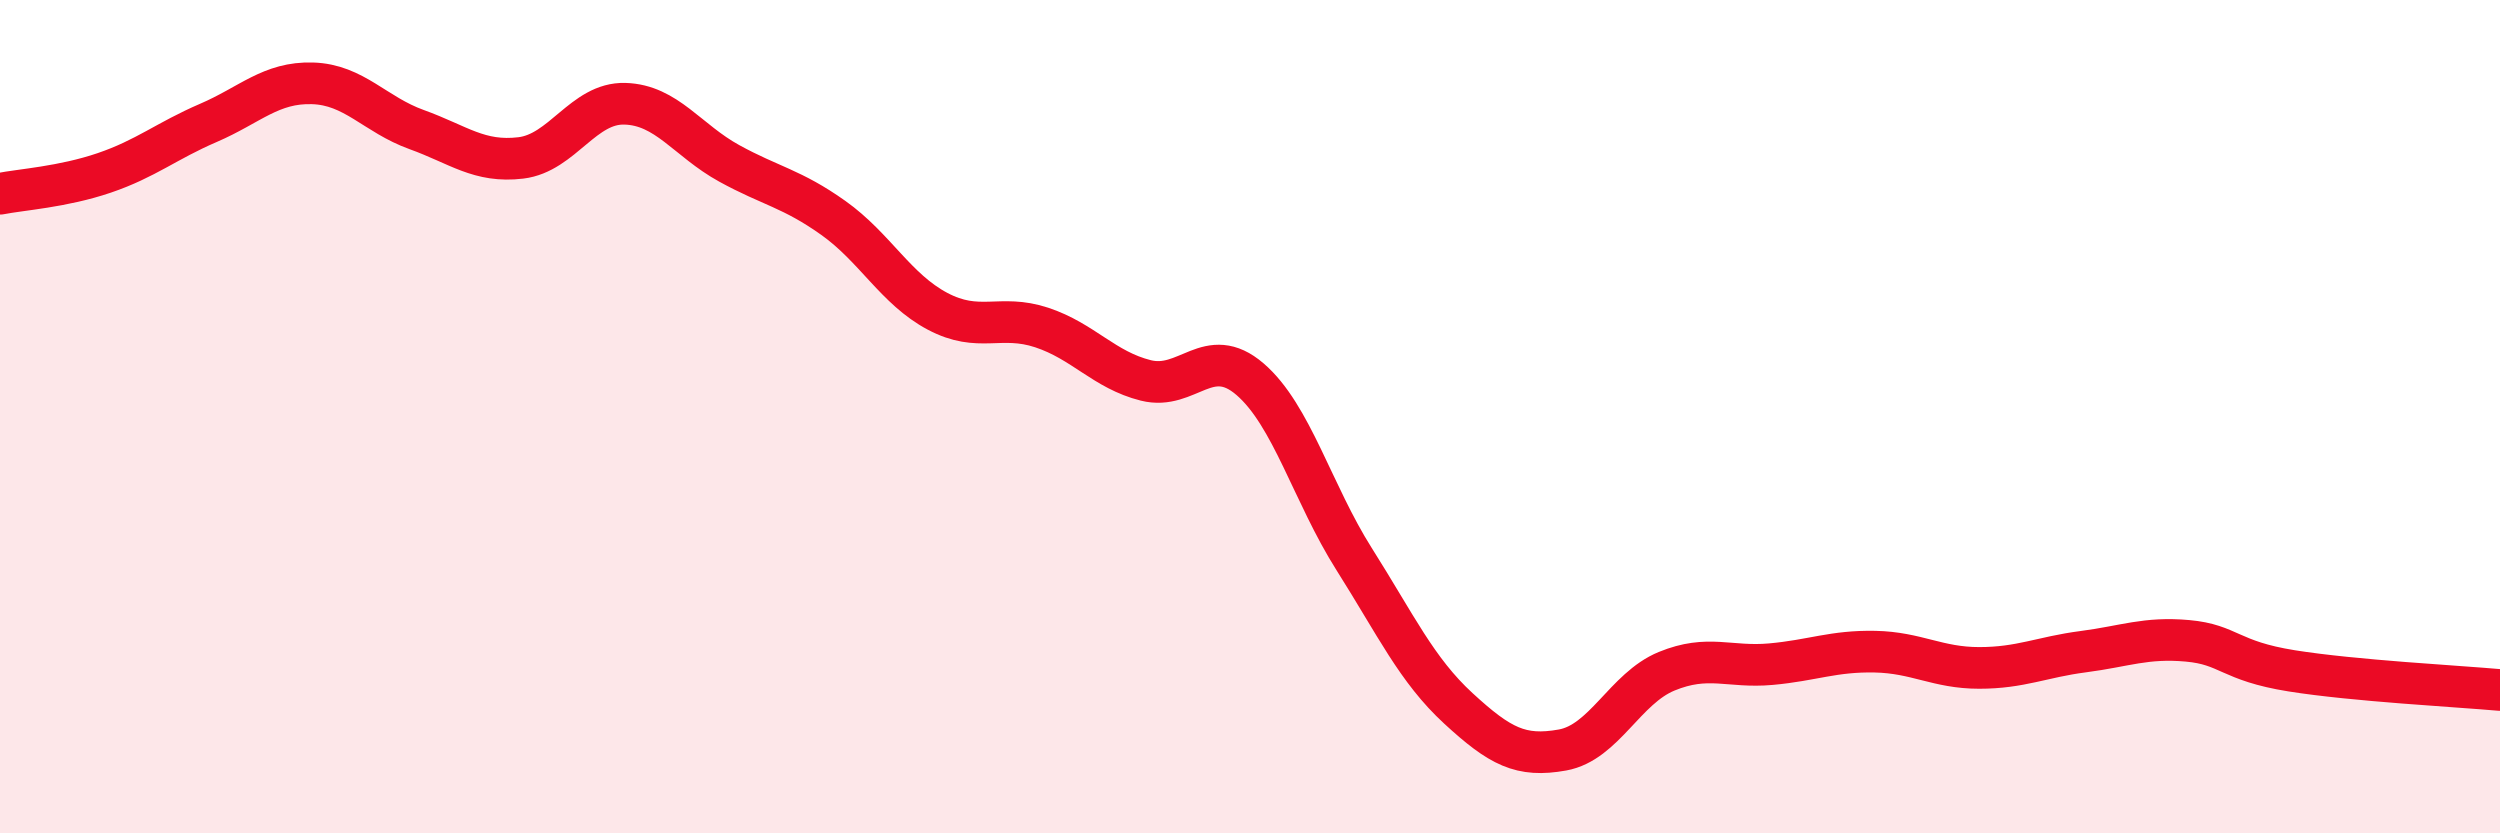
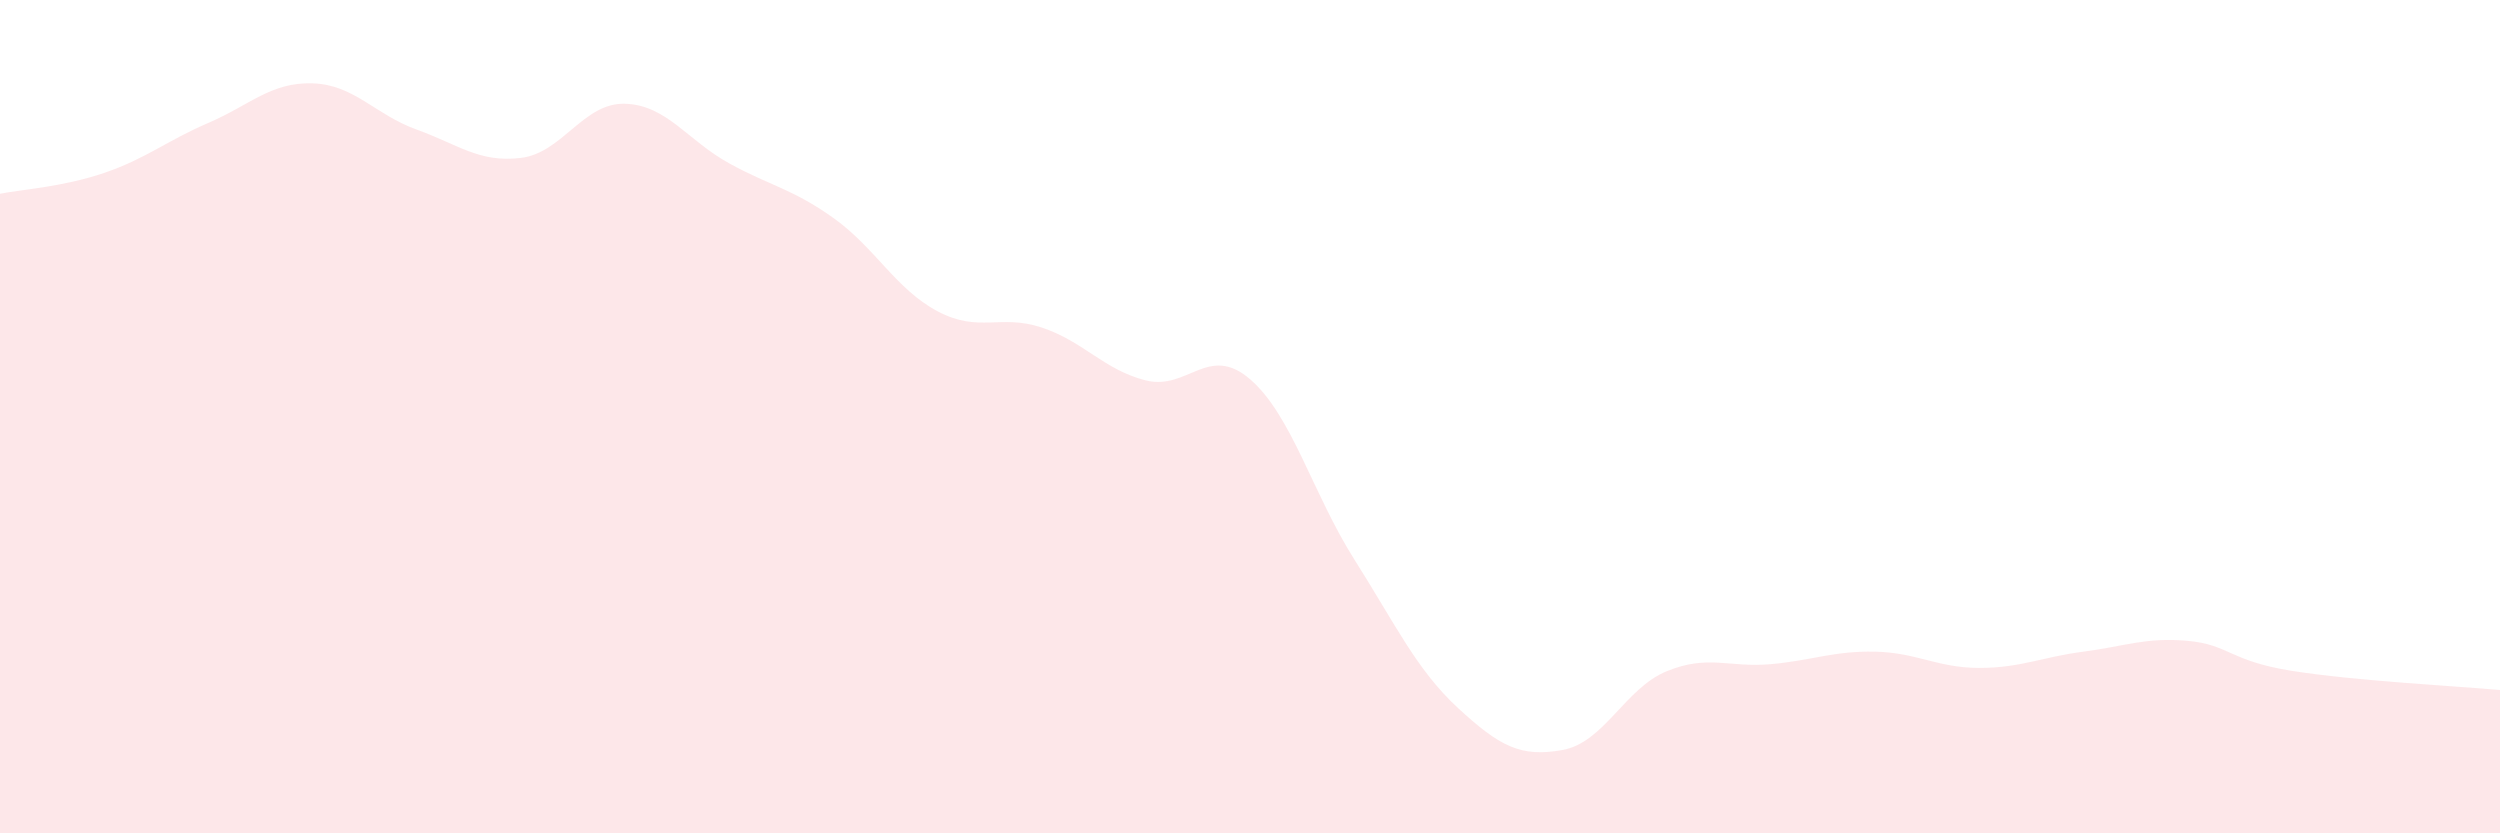
<svg xmlns="http://www.w3.org/2000/svg" width="60" height="20" viewBox="0 0 60 20">
  <path d="M 0,4.65 C 0.5,4.55 1.5,4.49 2.5,4.15 C 3.5,3.81 4,3.38 5,2.95 C 6,2.52 6.5,1.97 7.5,2 C 8.5,2.03 9,2.75 10,3.11 C 11,3.47 11.5,3.91 12.5,3.79 C 13.5,3.67 14,2.46 15,2.49 C 16,2.52 16.5,3.37 17.5,3.92 C 18.5,4.47 19,4.52 20,5.23 C 21,5.94 21.5,6.94 22.5,7.47 C 23.5,8 24,7.53 25,7.86 C 26,8.19 26.5,8.88 27.5,9.13 C 28.5,9.38 29,8.24 30,9.1 C 31,9.96 31.5,11.84 32.5,13.42 C 33.5,15 34,16.08 35,17 C 36,17.92 36.5,18.18 37.5,18 C 38.5,17.82 39,16.52 40,16.11 C 41,15.7 41.5,16.03 42.5,15.94 C 43.5,15.85 44,15.62 45,15.64 C 46,15.66 46.5,16.03 47.5,16.03 C 48.5,16.03 49,15.77 50,15.64 C 51,15.51 51.5,15.29 52.5,15.38 C 53.5,15.47 53.5,15.86 55,16.1 C 56.5,16.34 59,16.47 60,16.56L60 20L0 20Z" fill="#EB0A25" opacity="0.1" stroke-linecap="round" stroke-linejoin="round" />
-   <path d="M 0,4.65 C 0.5,4.55 1.5,4.49 2.5,4.15 C 3.5,3.81 4,3.38 5,2.95 C 6,2.52 6.5,1.97 7.5,2 C 8.5,2.03 9,2.75 10,3.11 C 11,3.47 11.5,3.91 12.5,3.79 C 13.5,3.67 14,2.46 15,2.49 C 16,2.52 16.5,3.37 17.5,3.92 C 18.5,4.47 19,4.52 20,5.23 C 21,5.94 21.5,6.94 22.5,7.47 C 23.5,8 24,7.53 25,7.86 C 26,8.19 26.5,8.88 27.5,9.13 C 28.5,9.38 29,8.24 30,9.1 C 31,9.96 31.5,11.84 32.5,13.42 C 33.5,15 34,16.08 35,17 C 36,17.92 36.5,18.18 37.5,18 C 38.5,17.82 39,16.52 40,16.11 C 41,15.7 41.5,16.03 42.5,15.94 C 43.5,15.85 44,15.62 45,15.64 C 46,15.66 46.5,16.03 47.5,16.03 C 48.5,16.03 49,15.77 50,15.64 C 51,15.51 51.5,15.29 52.5,15.38 C 53.5,15.47 53.5,15.86 55,16.1 C 56.5,16.34 59,16.47 60,16.56" stroke="#EB0A25" stroke-width="1" fill="none" stroke-linecap="round" stroke-linejoin="round" />
</svg>